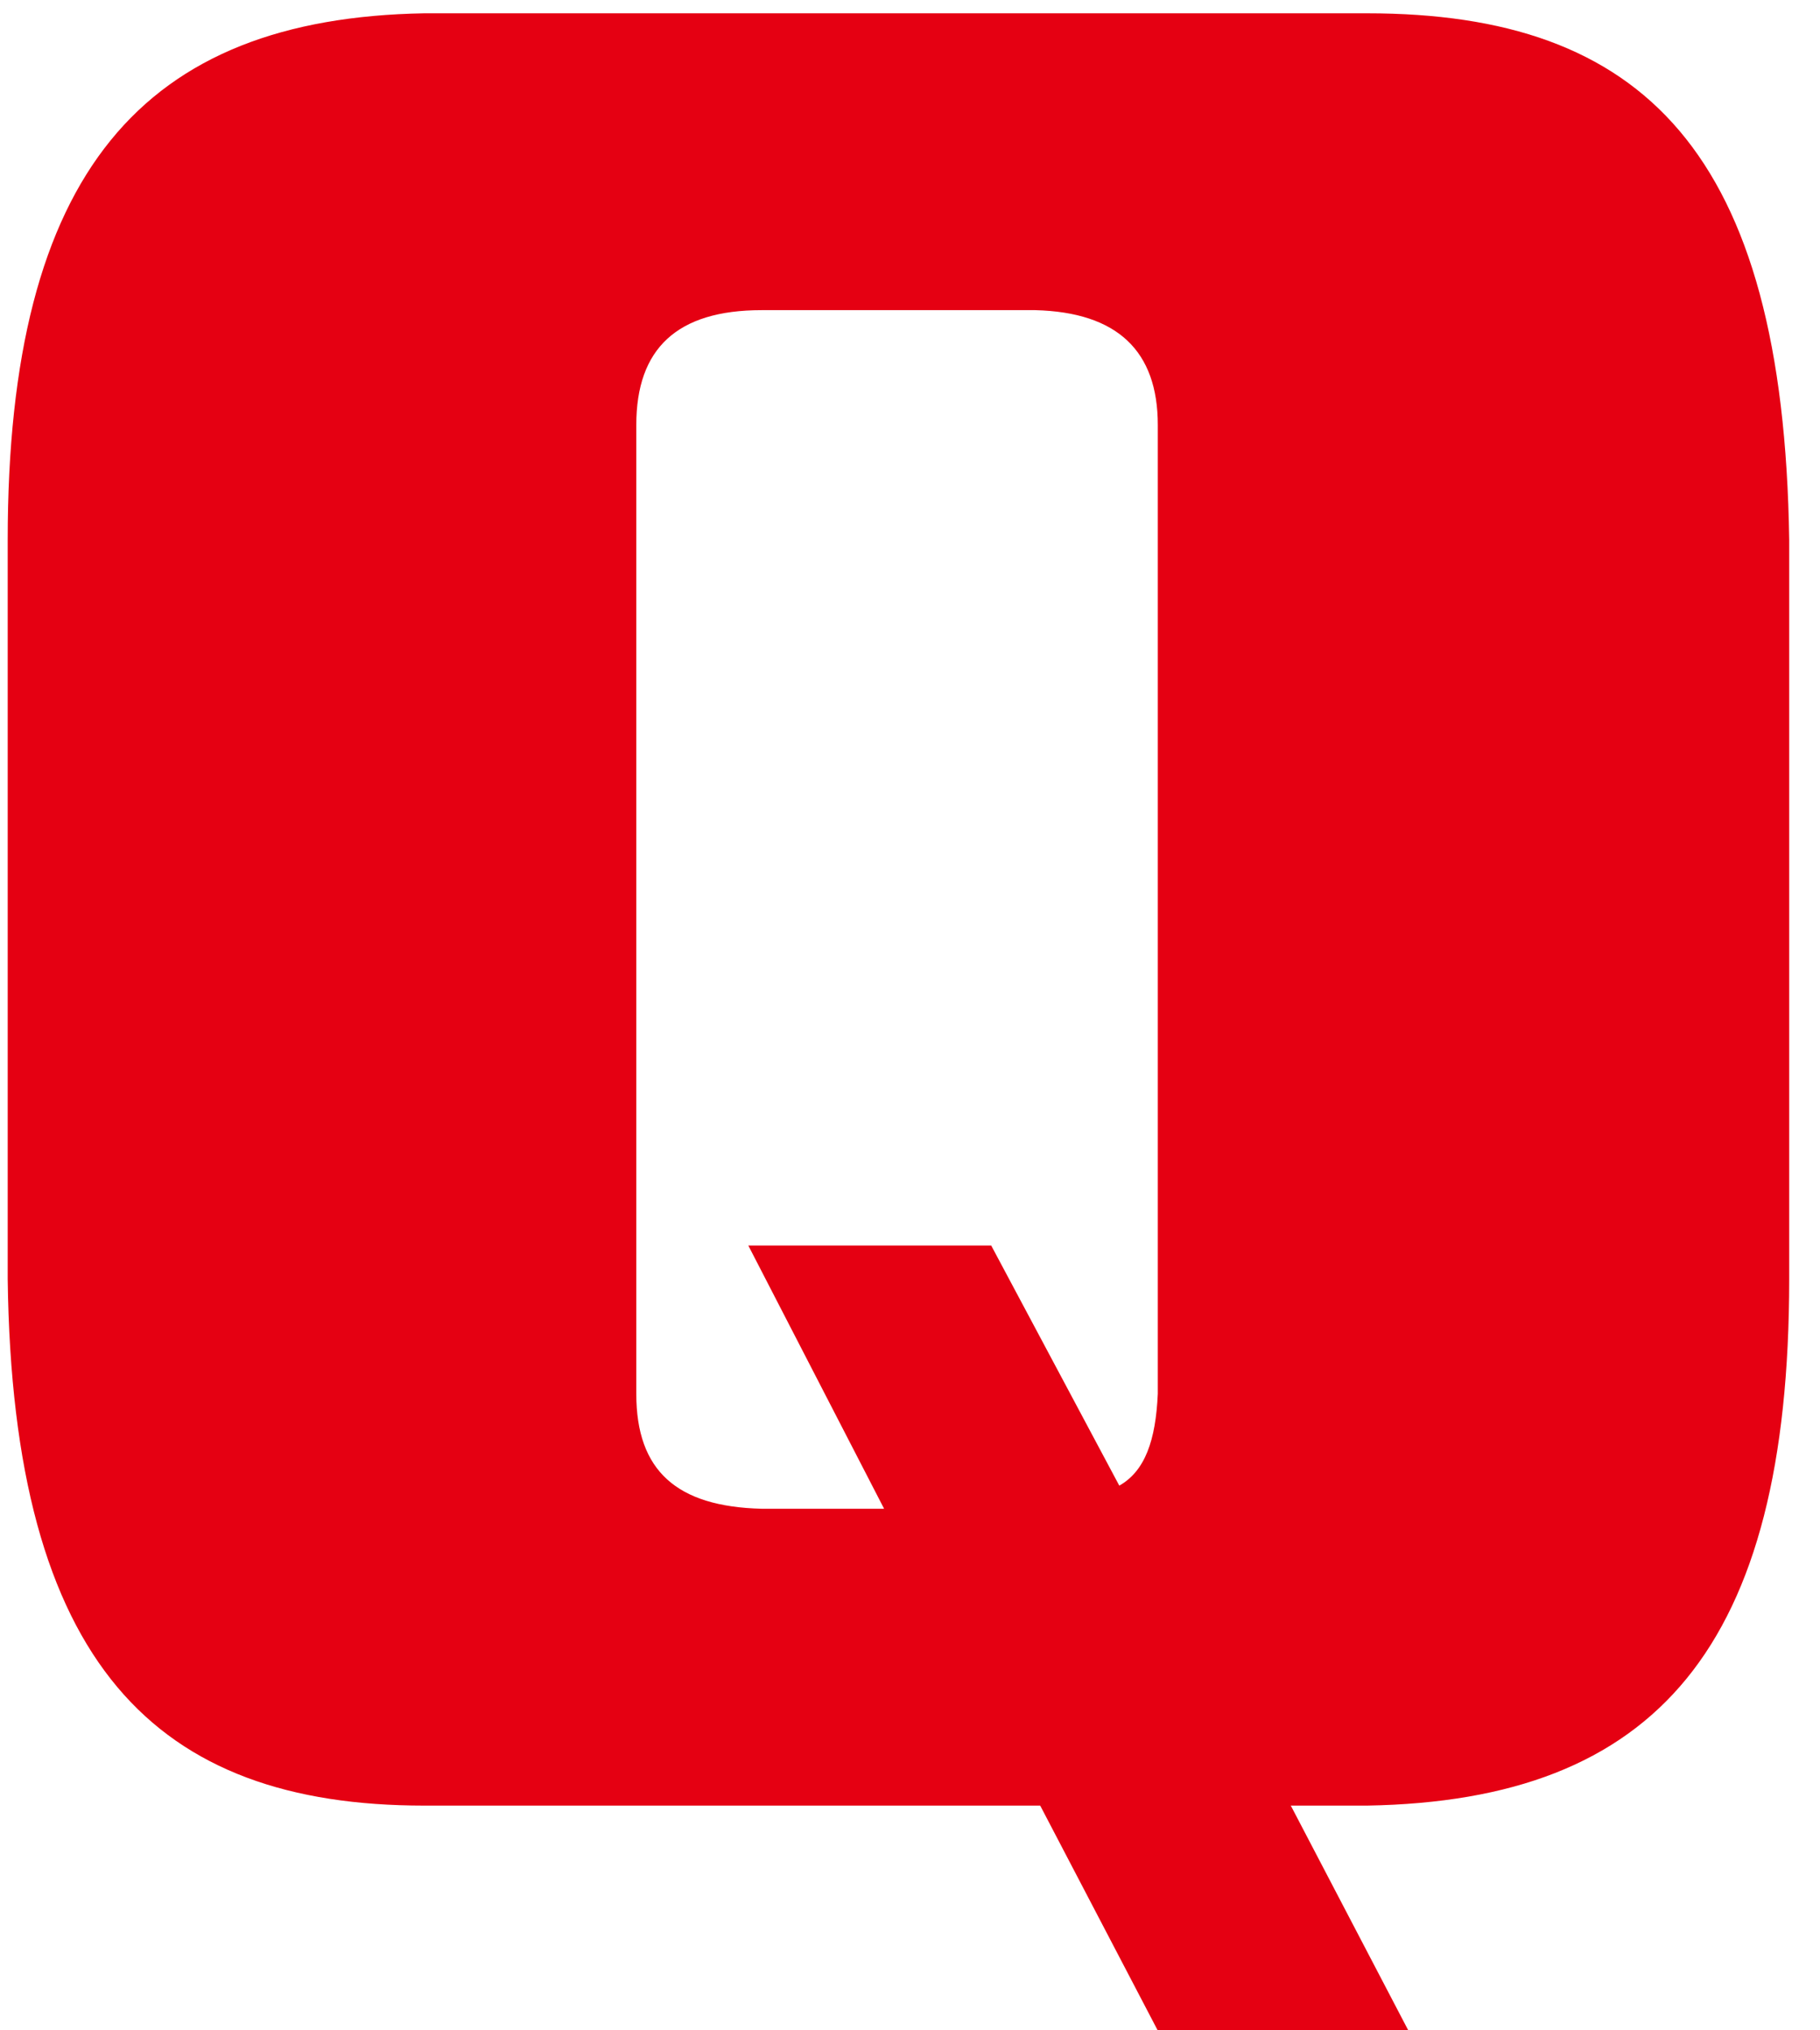
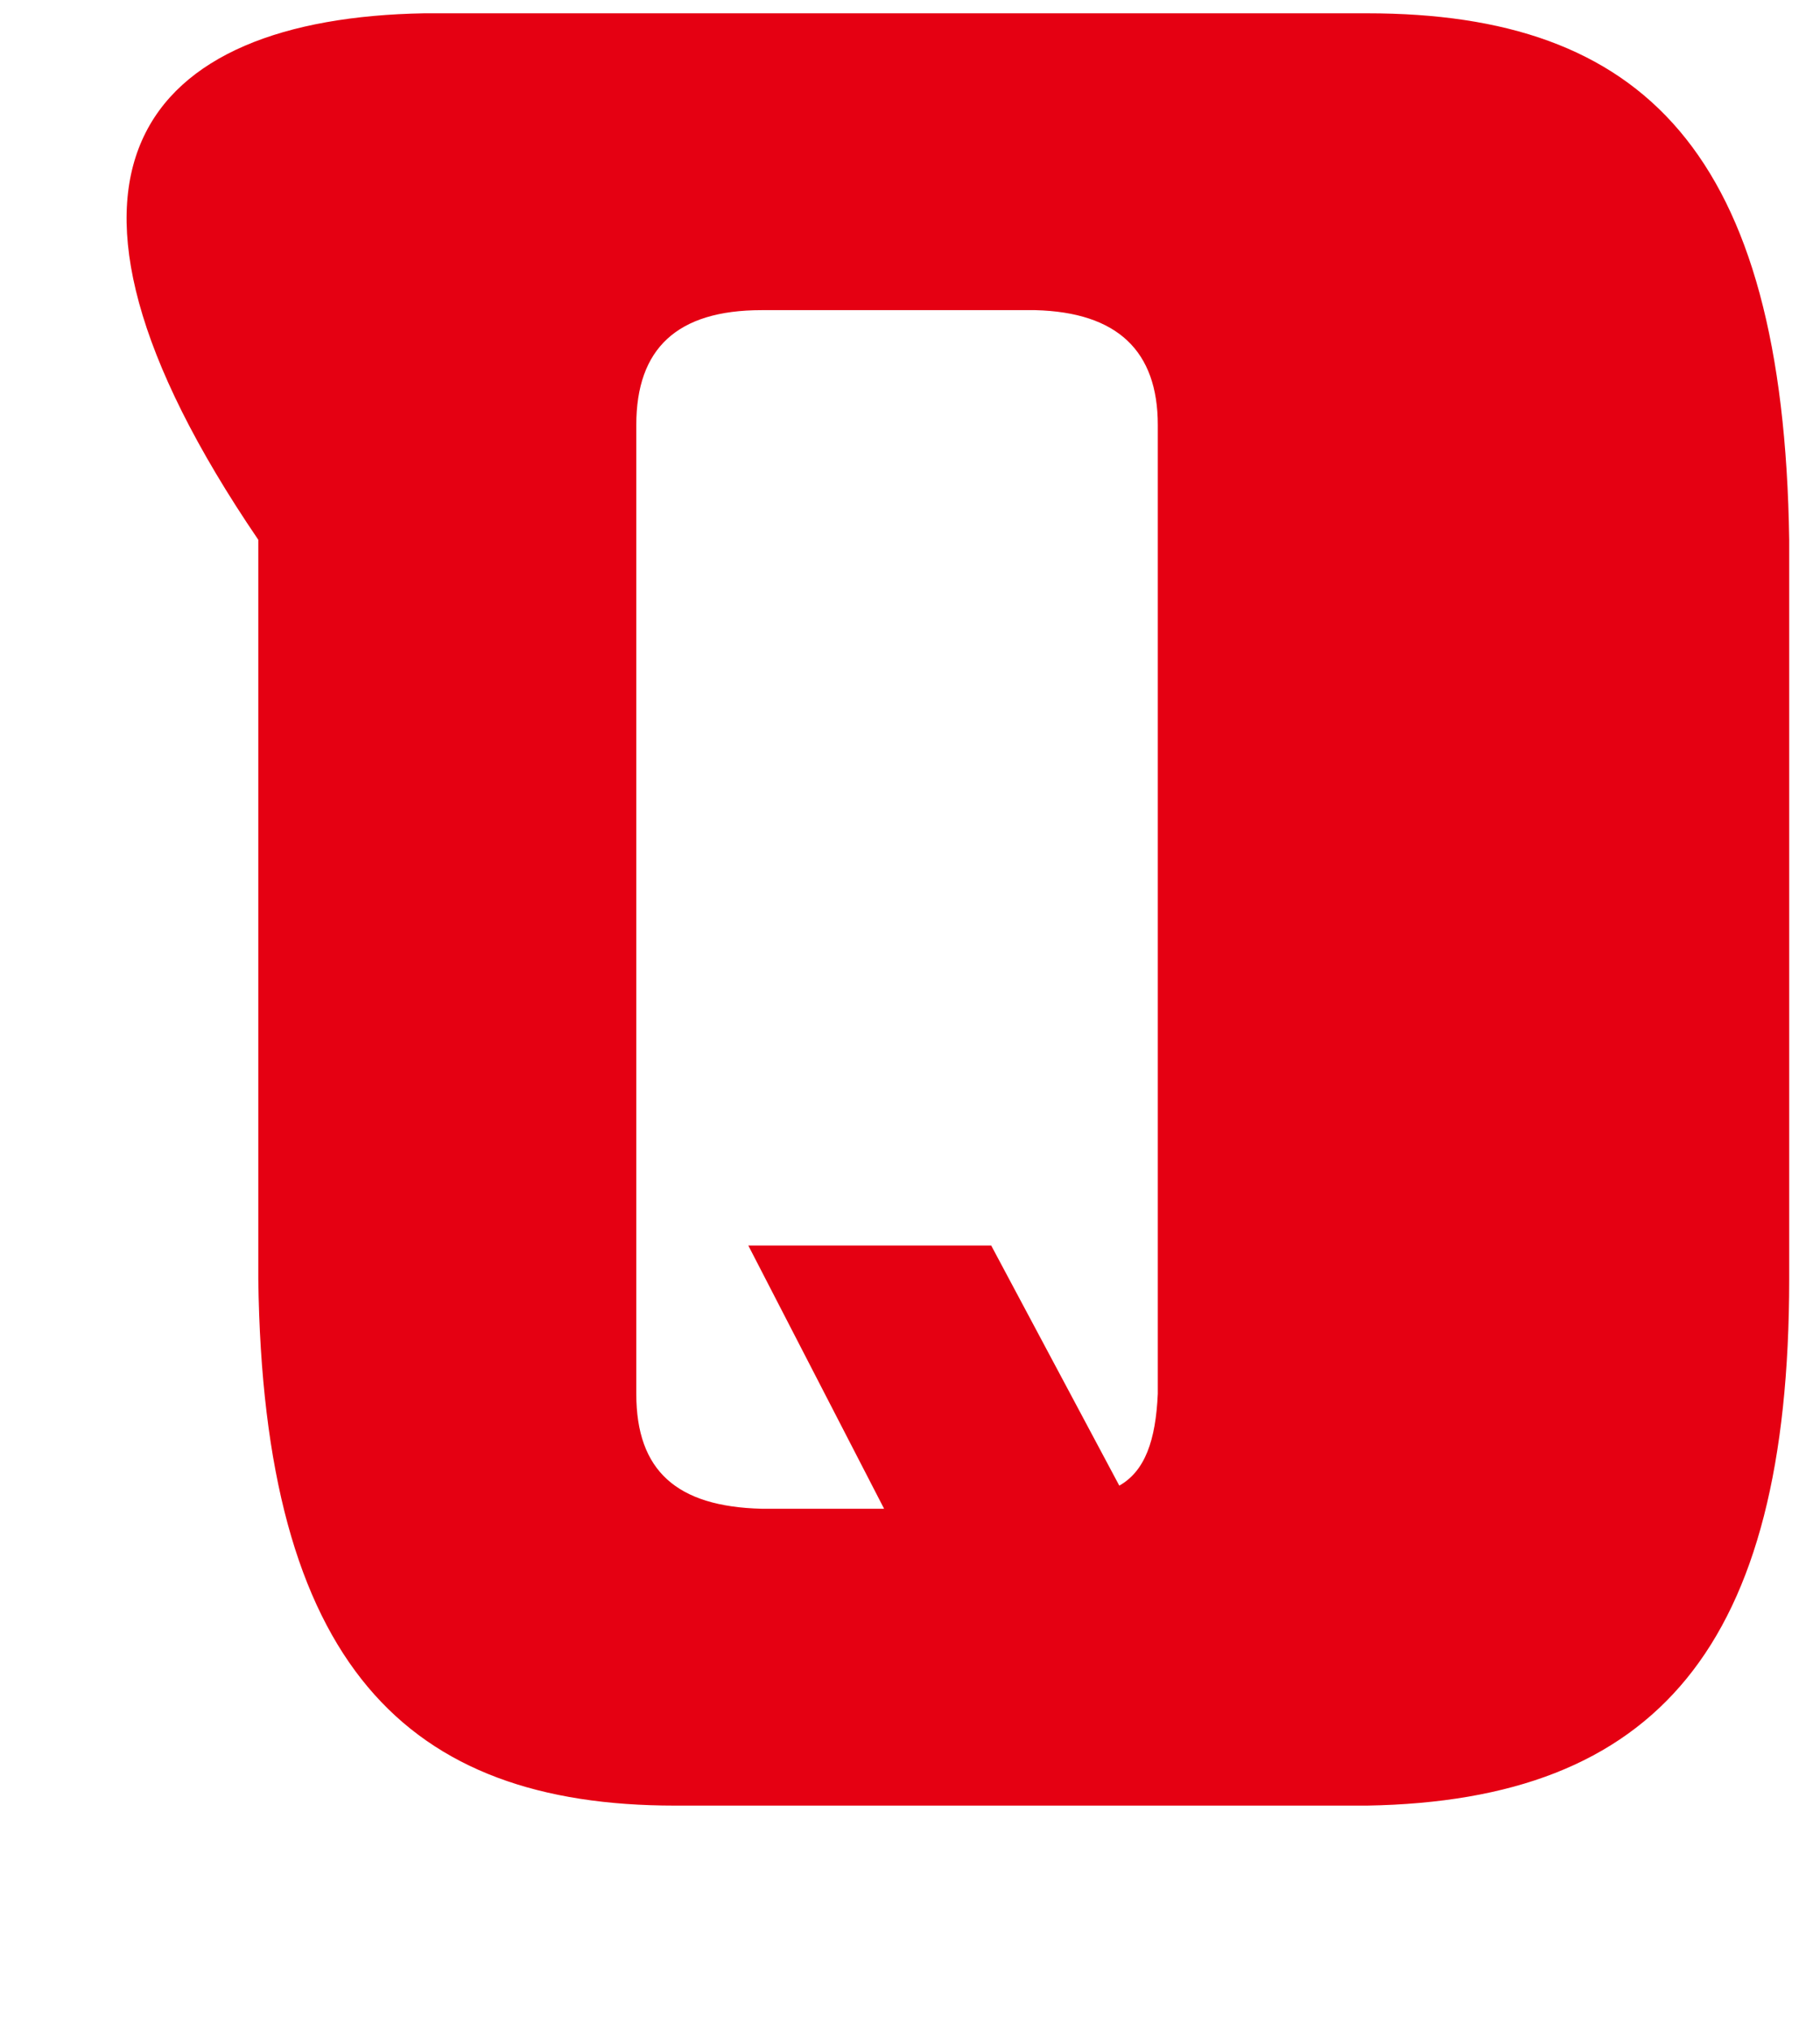
<svg xmlns="http://www.w3.org/2000/svg" id="Layer_1" viewBox="0 0 26 29">
  <style>.st0{fill:#e50012}</style>
-   <path class="st0" d="M25.56 18.27c0 5.26-1.9 7.45-6.03 7.52h-1.09l1.72 3.29h-3.58l-1.72-3.29h-8.8c-3.83 0-5.88-2.01-5.95-7.52V7.71C.11 2.45 2.05.26 6.06.19h13.47c3.94 0 5.95 1.97 6.03 7.52v10.56zm-9.02 1.64V6.07c0-1.06-.58-1.61-1.75-1.64h-3.91c-1.21 0-1.79.55-1.79 1.64v13.84c0 1.1.58 1.61 1.79 1.64h1.75l-1.94-3.76h3.47l1.83 3.43c.37-.21.52-.65.55-1.31z" />
+   <path class="st0" d="M25.56 18.27c0 5.26-1.9 7.45-6.03 7.52h-1.09l1.72 3.29l-1.72-3.29h-8.8c-3.83 0-5.88-2.01-5.95-7.52V7.71C.11 2.45 2.05.26 6.06.19h13.47c3.94 0 5.95 1.97 6.03 7.52v10.56zm-9.02 1.64V6.07c0-1.06-.58-1.61-1.75-1.64h-3.91c-1.21 0-1.79.55-1.79 1.64v13.84c0 1.1.58 1.61 1.79 1.64h1.75l-1.94-3.76h3.47l1.83 3.43c.37-.21.52-.65.55-1.31z" />
</svg>